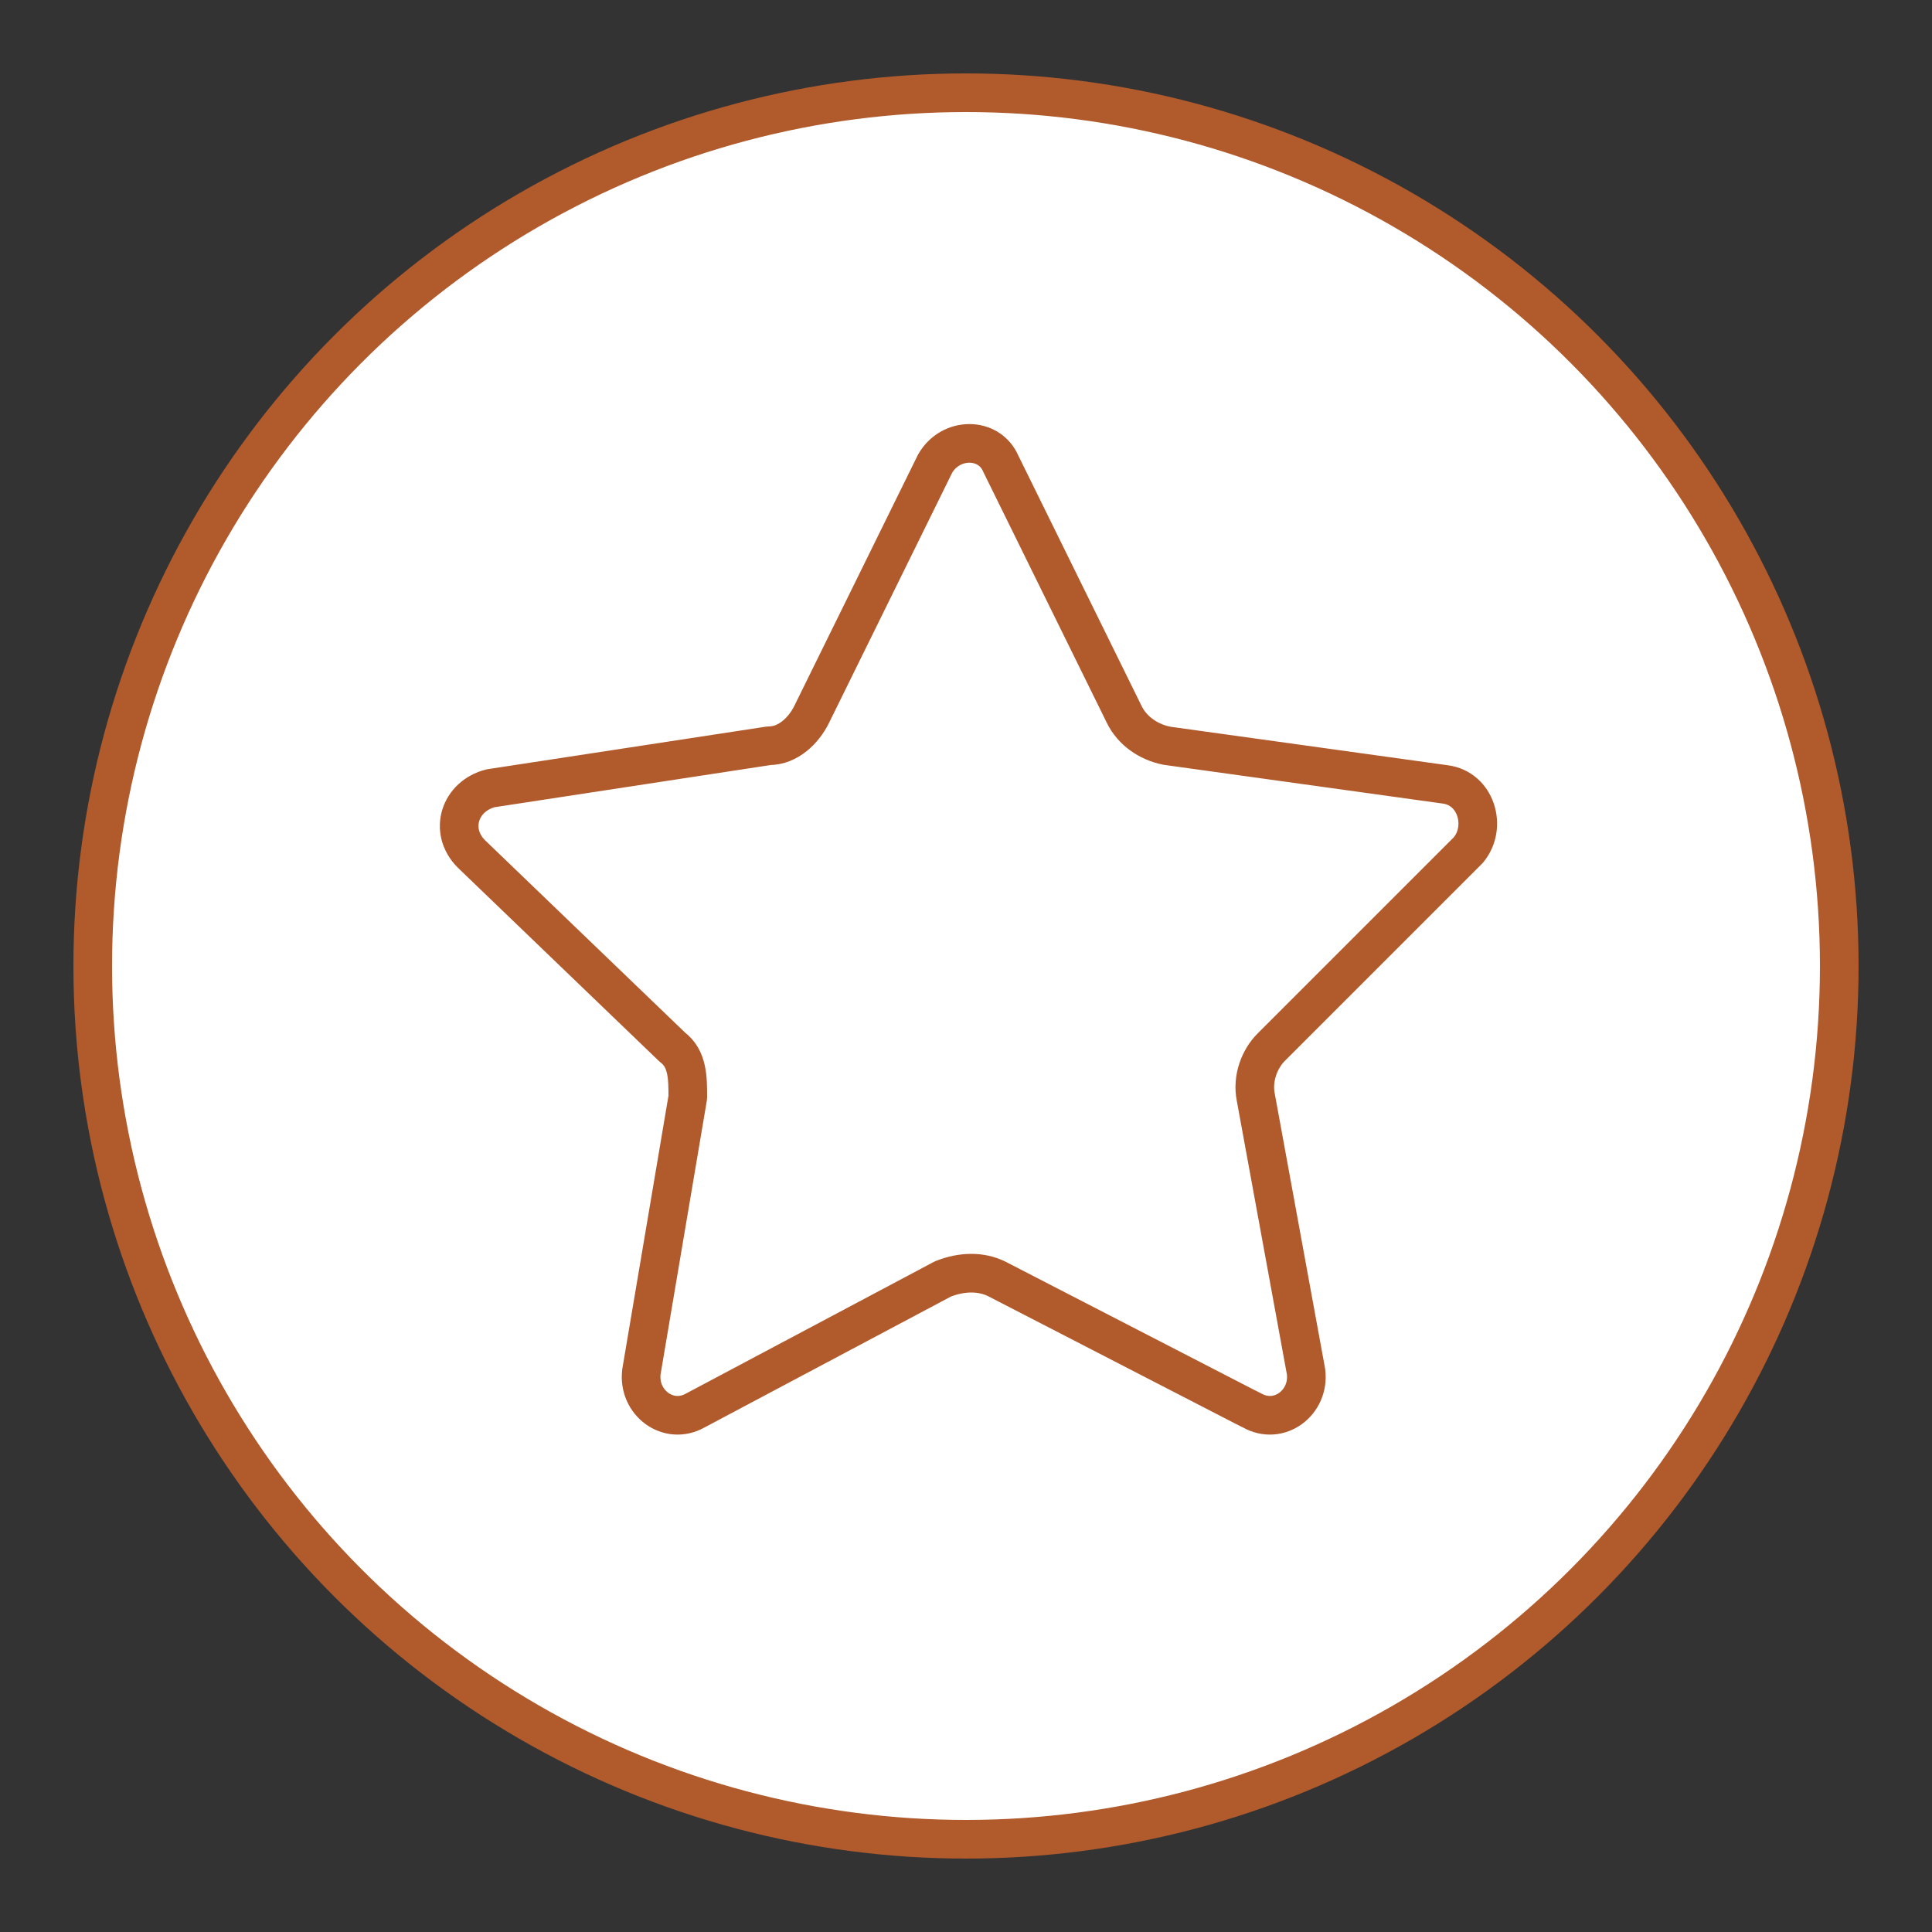
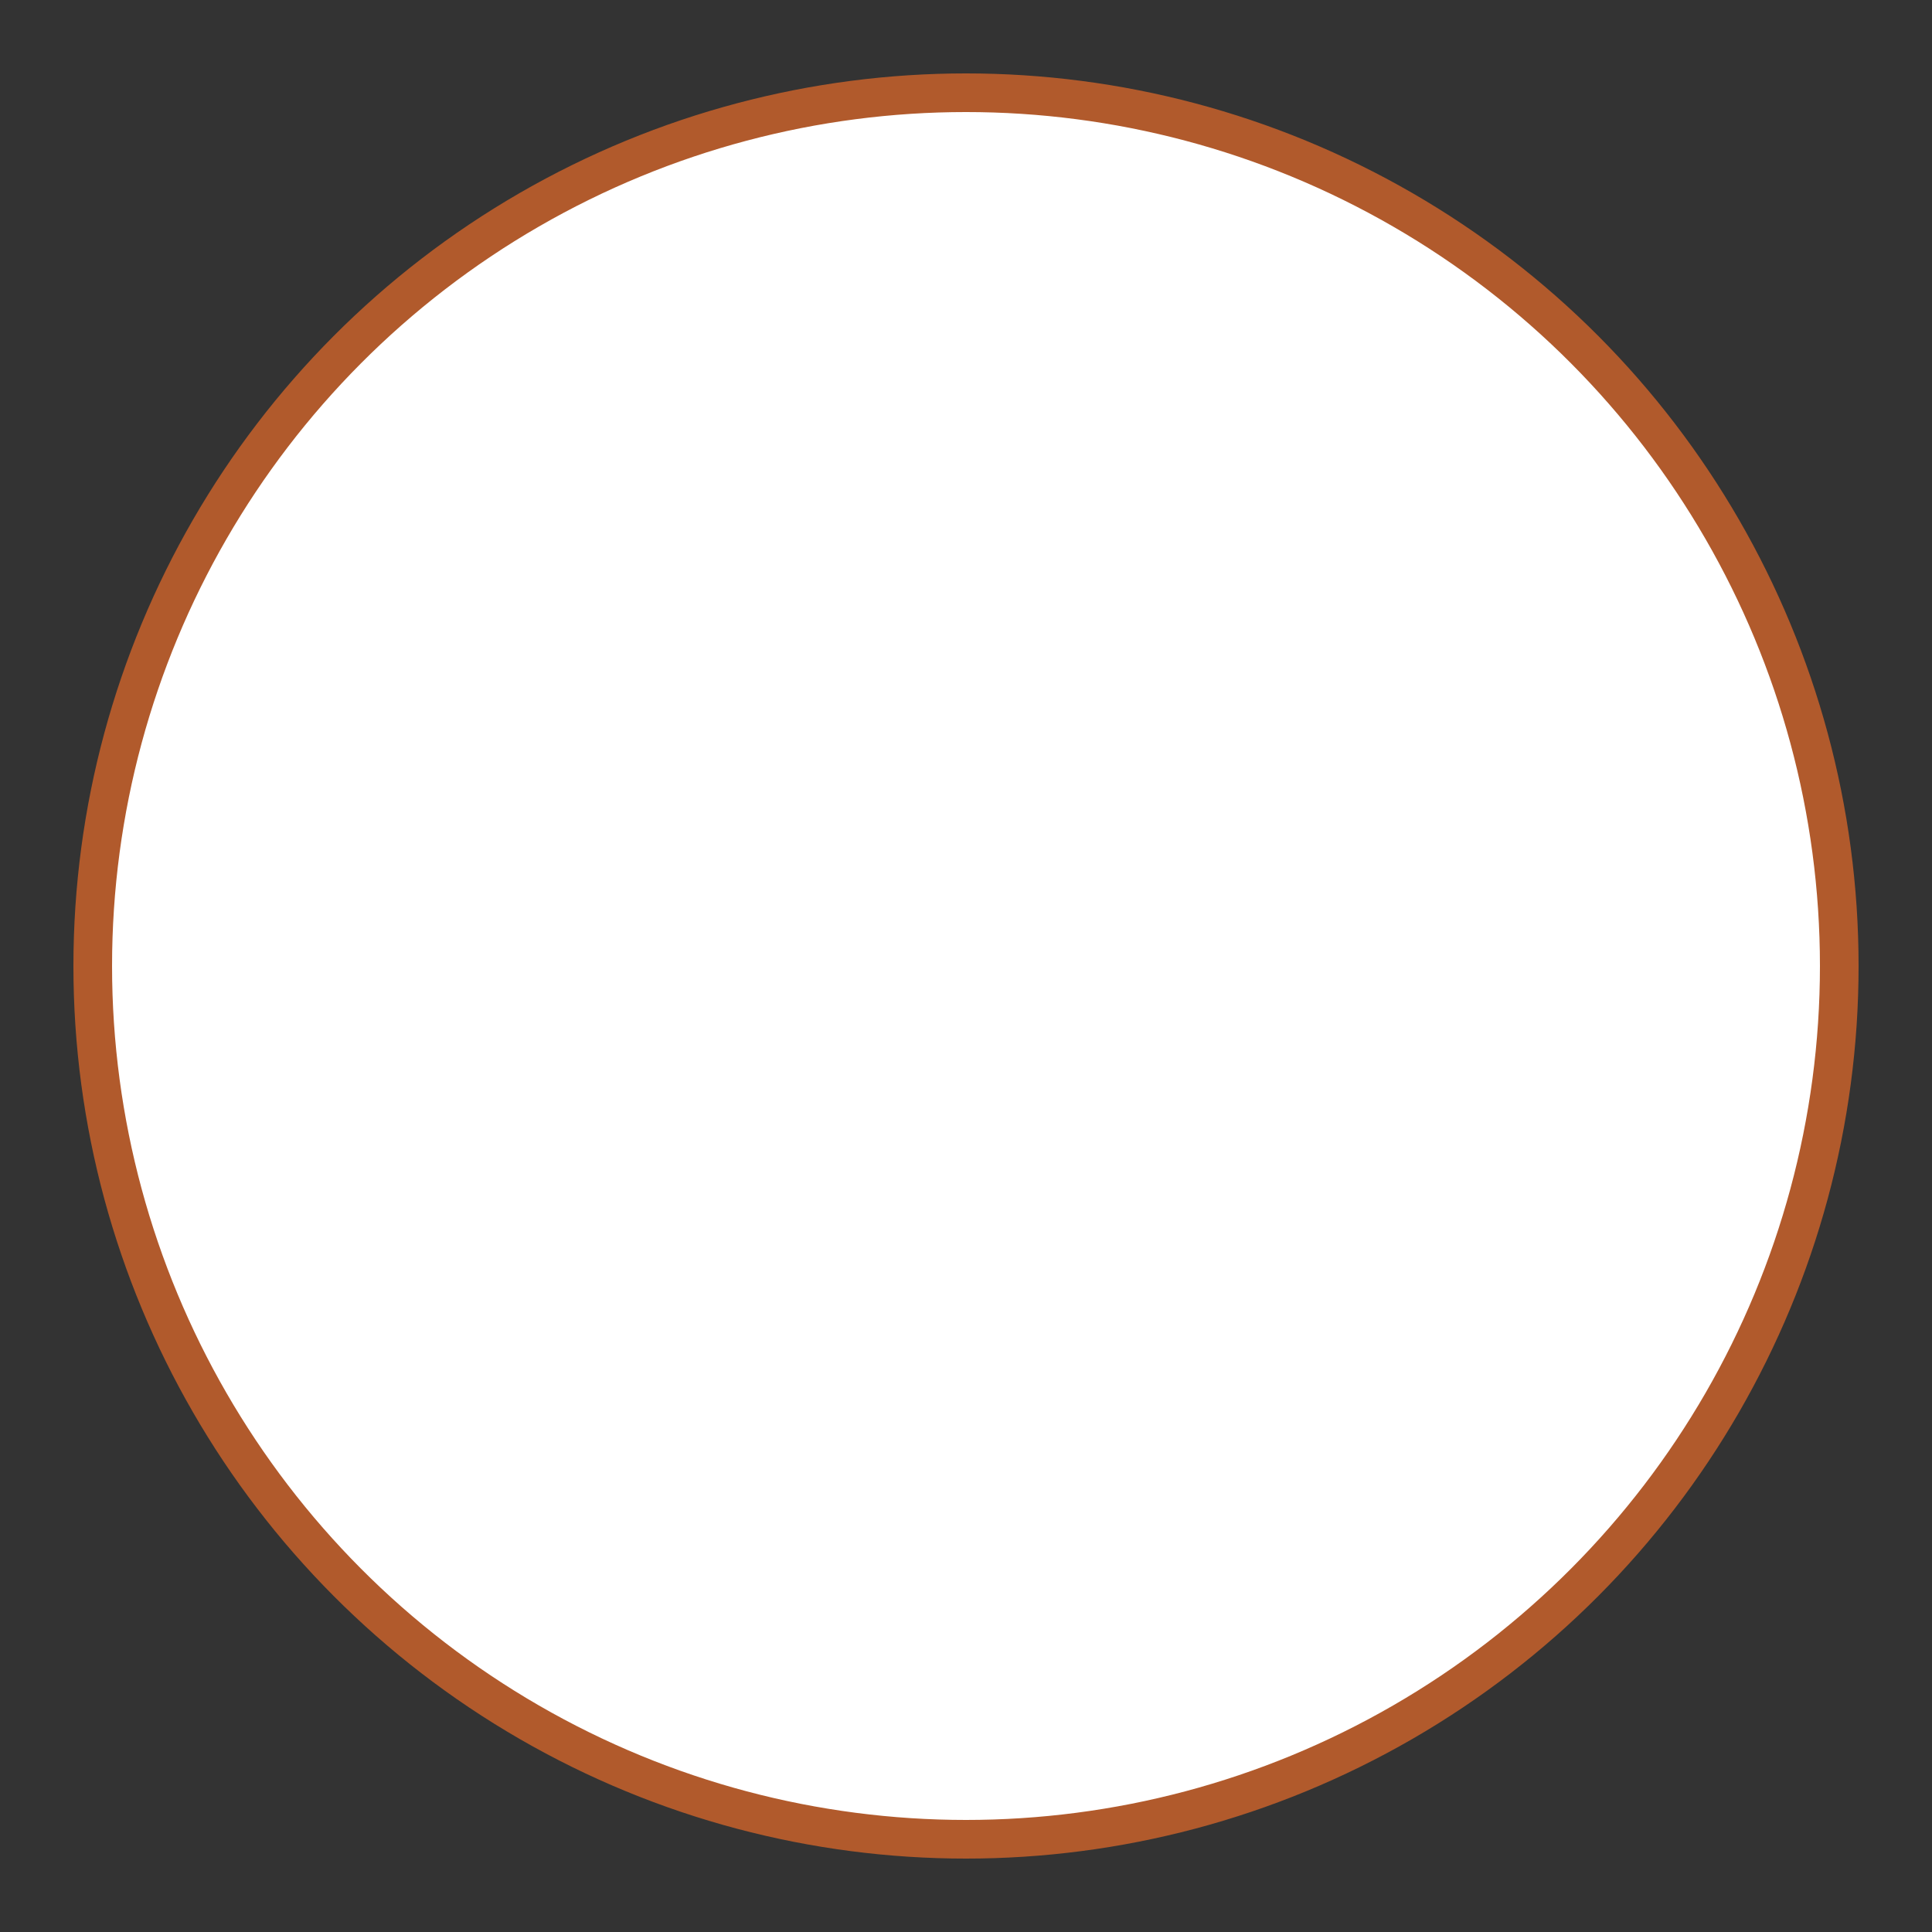
<svg xmlns="http://www.w3.org/2000/svg" version="1.1" viewBox="0 0 50 50">
  <rect x="0" y="0" width="50" height="50" fill="#333333" stroke="none" />
  <defs>
    <style>
      .cls-1 {
        fill: #fff;
        stroke-miterlimit: 10;
      }

      .cls-1, .cls-2 {
        stroke: #b15a2c;
      }

      .cls-2 {
        fill: none;
        stroke-linecap: round;
        stroke-linejoin: round;
      }
    </style>
  </defs>
  <g>
    <g id="Layer_1">
      <circle class="cls-1" cx="25" cy="25" r="22.6" />
-       <path class="cls-2" d="M32.2,36.4l-6.4-3.3c-.4-.2-.9-.2-1.4,0l-6.4,3.4c-.7.4-1.5-.2-1.4-1l1.2-7.1c0-.5,0-1-.4-1.3l-5.2-5c-.6-.6-.3-1.5.5-1.7l7.2-1.1c.5,0,.9-.4,1.1-.8l3.2-6.5c.4-.7,1.4-.7,1.7,0l3.2,6.5c.2.4.6.7,1.1.8l7.2,1c.8.1,1.1,1.1.6,1.7l-5.1,5.1c-.3.3-.5.8-.4,1.3l1.3,7.1c.1.8-.7,1.4-1.4,1h0Z" />
    </g>
  </g>
</svg>